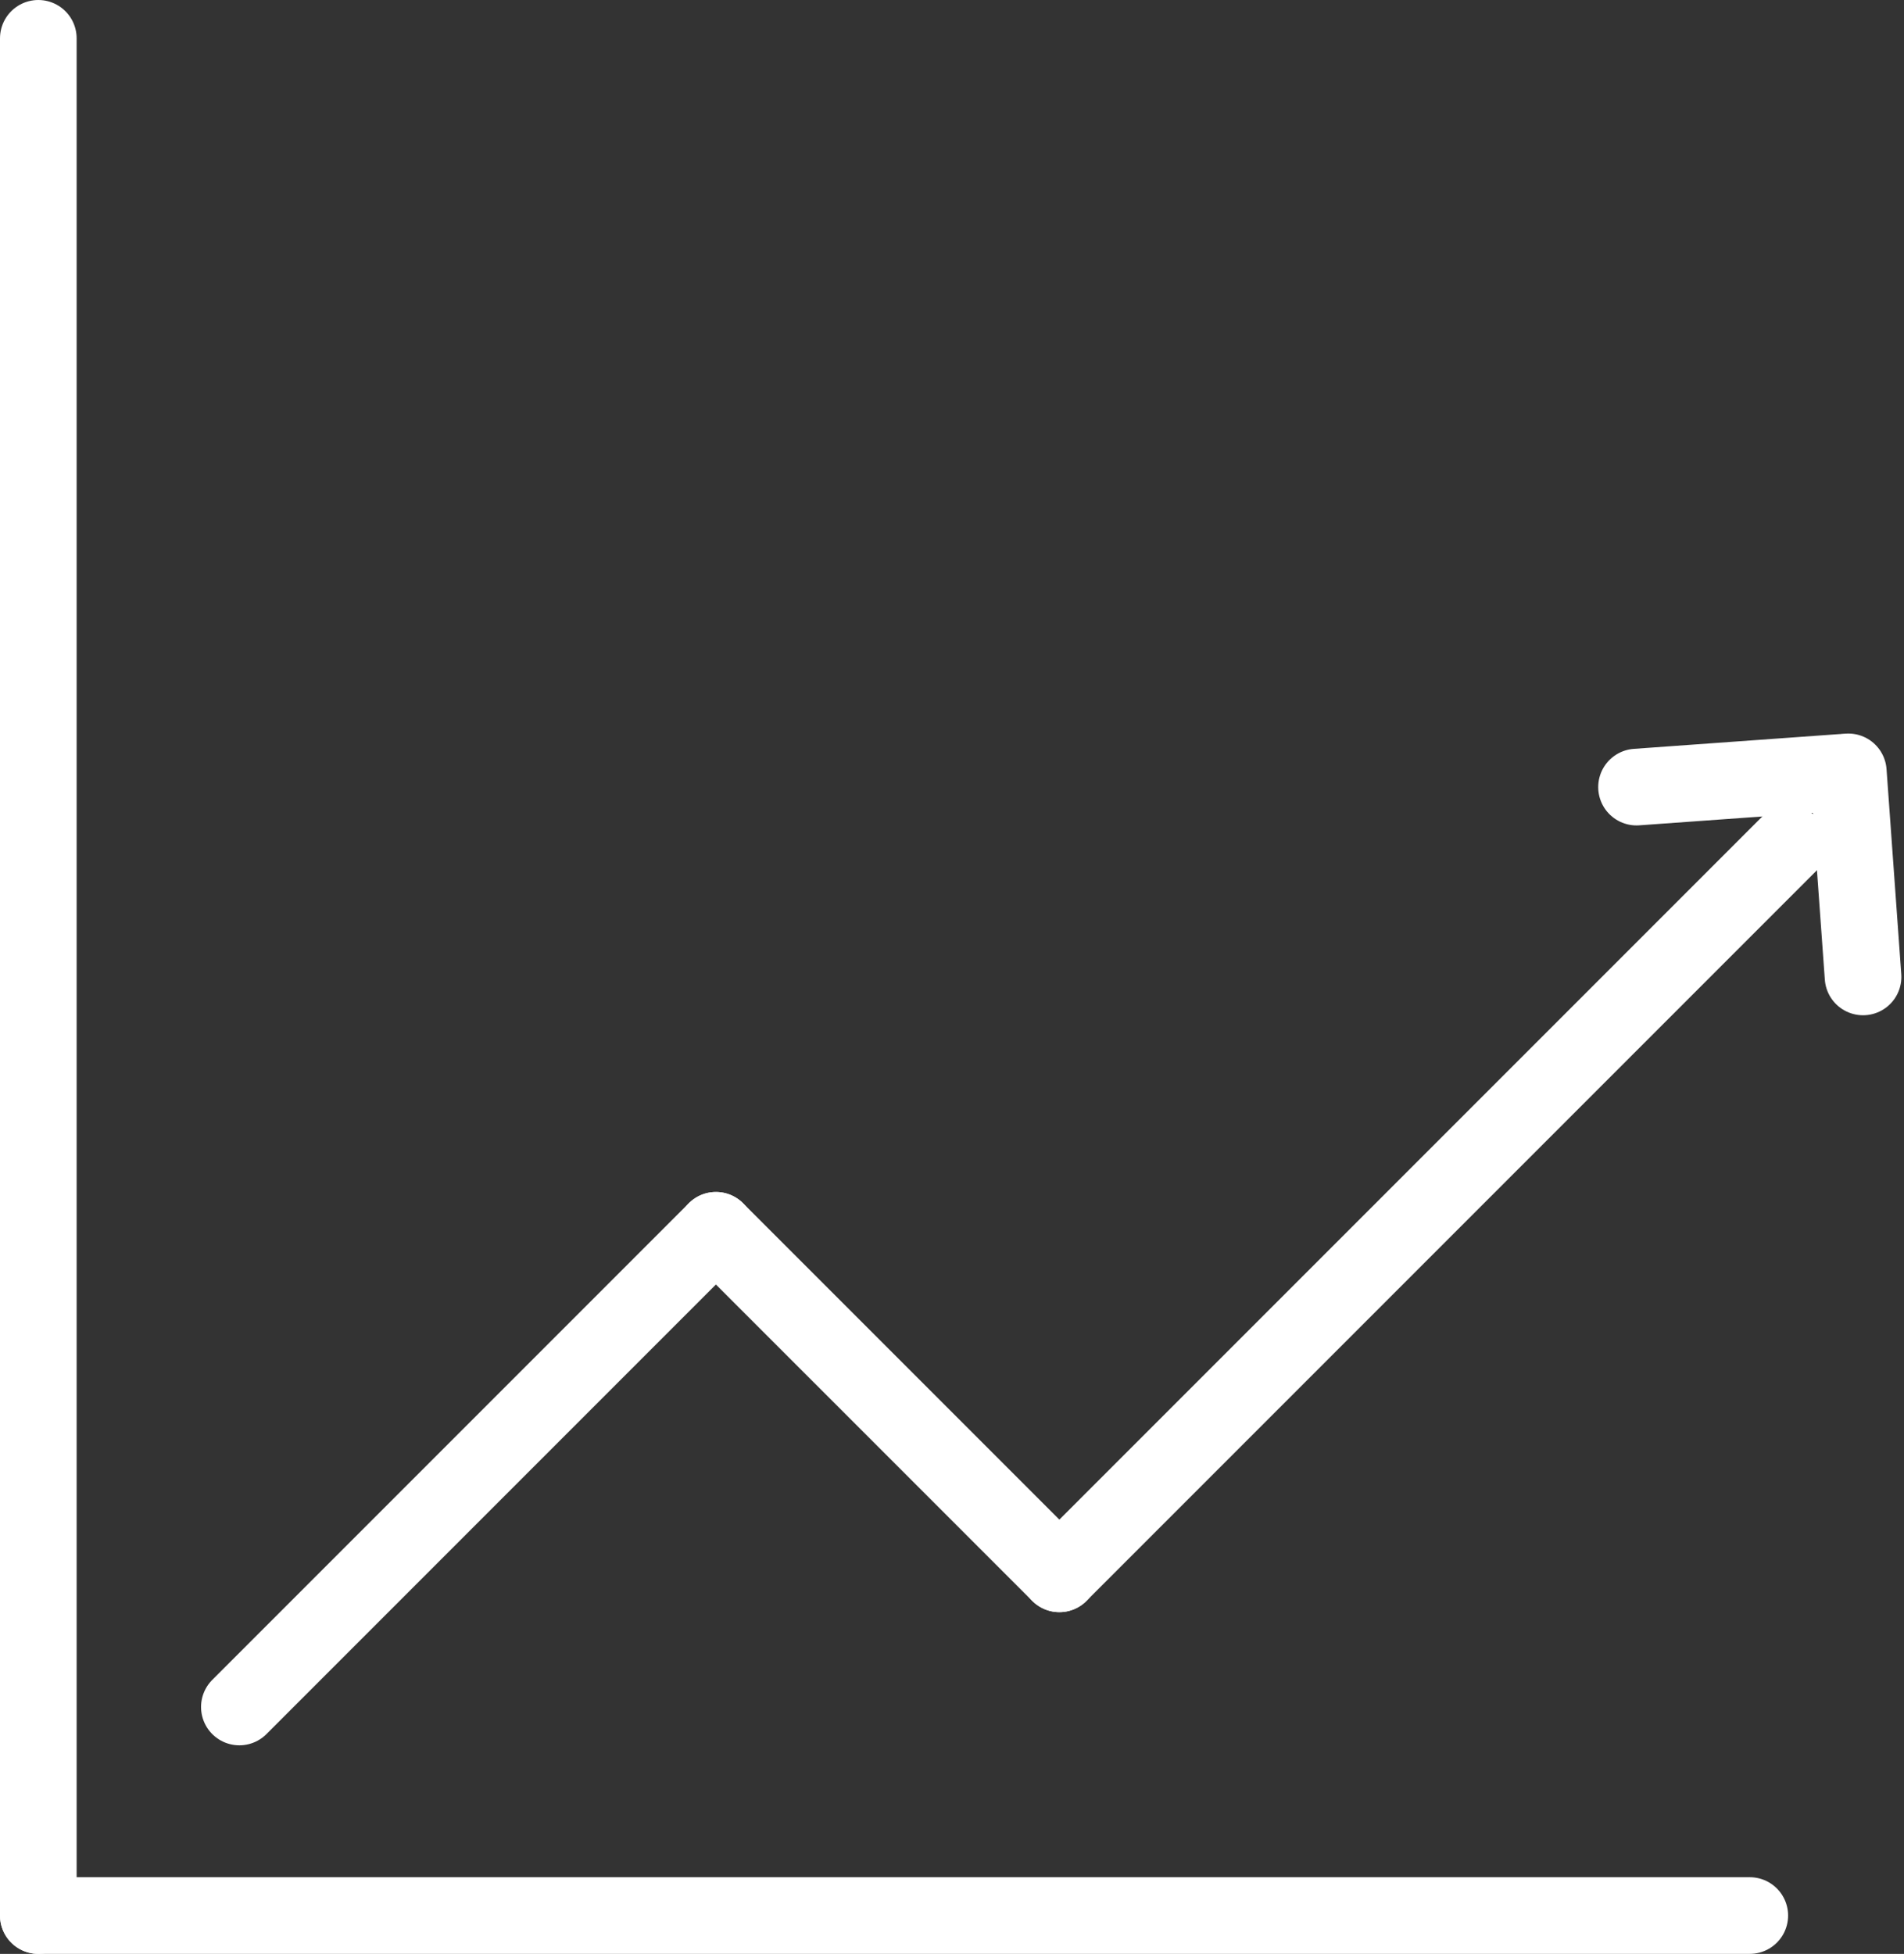
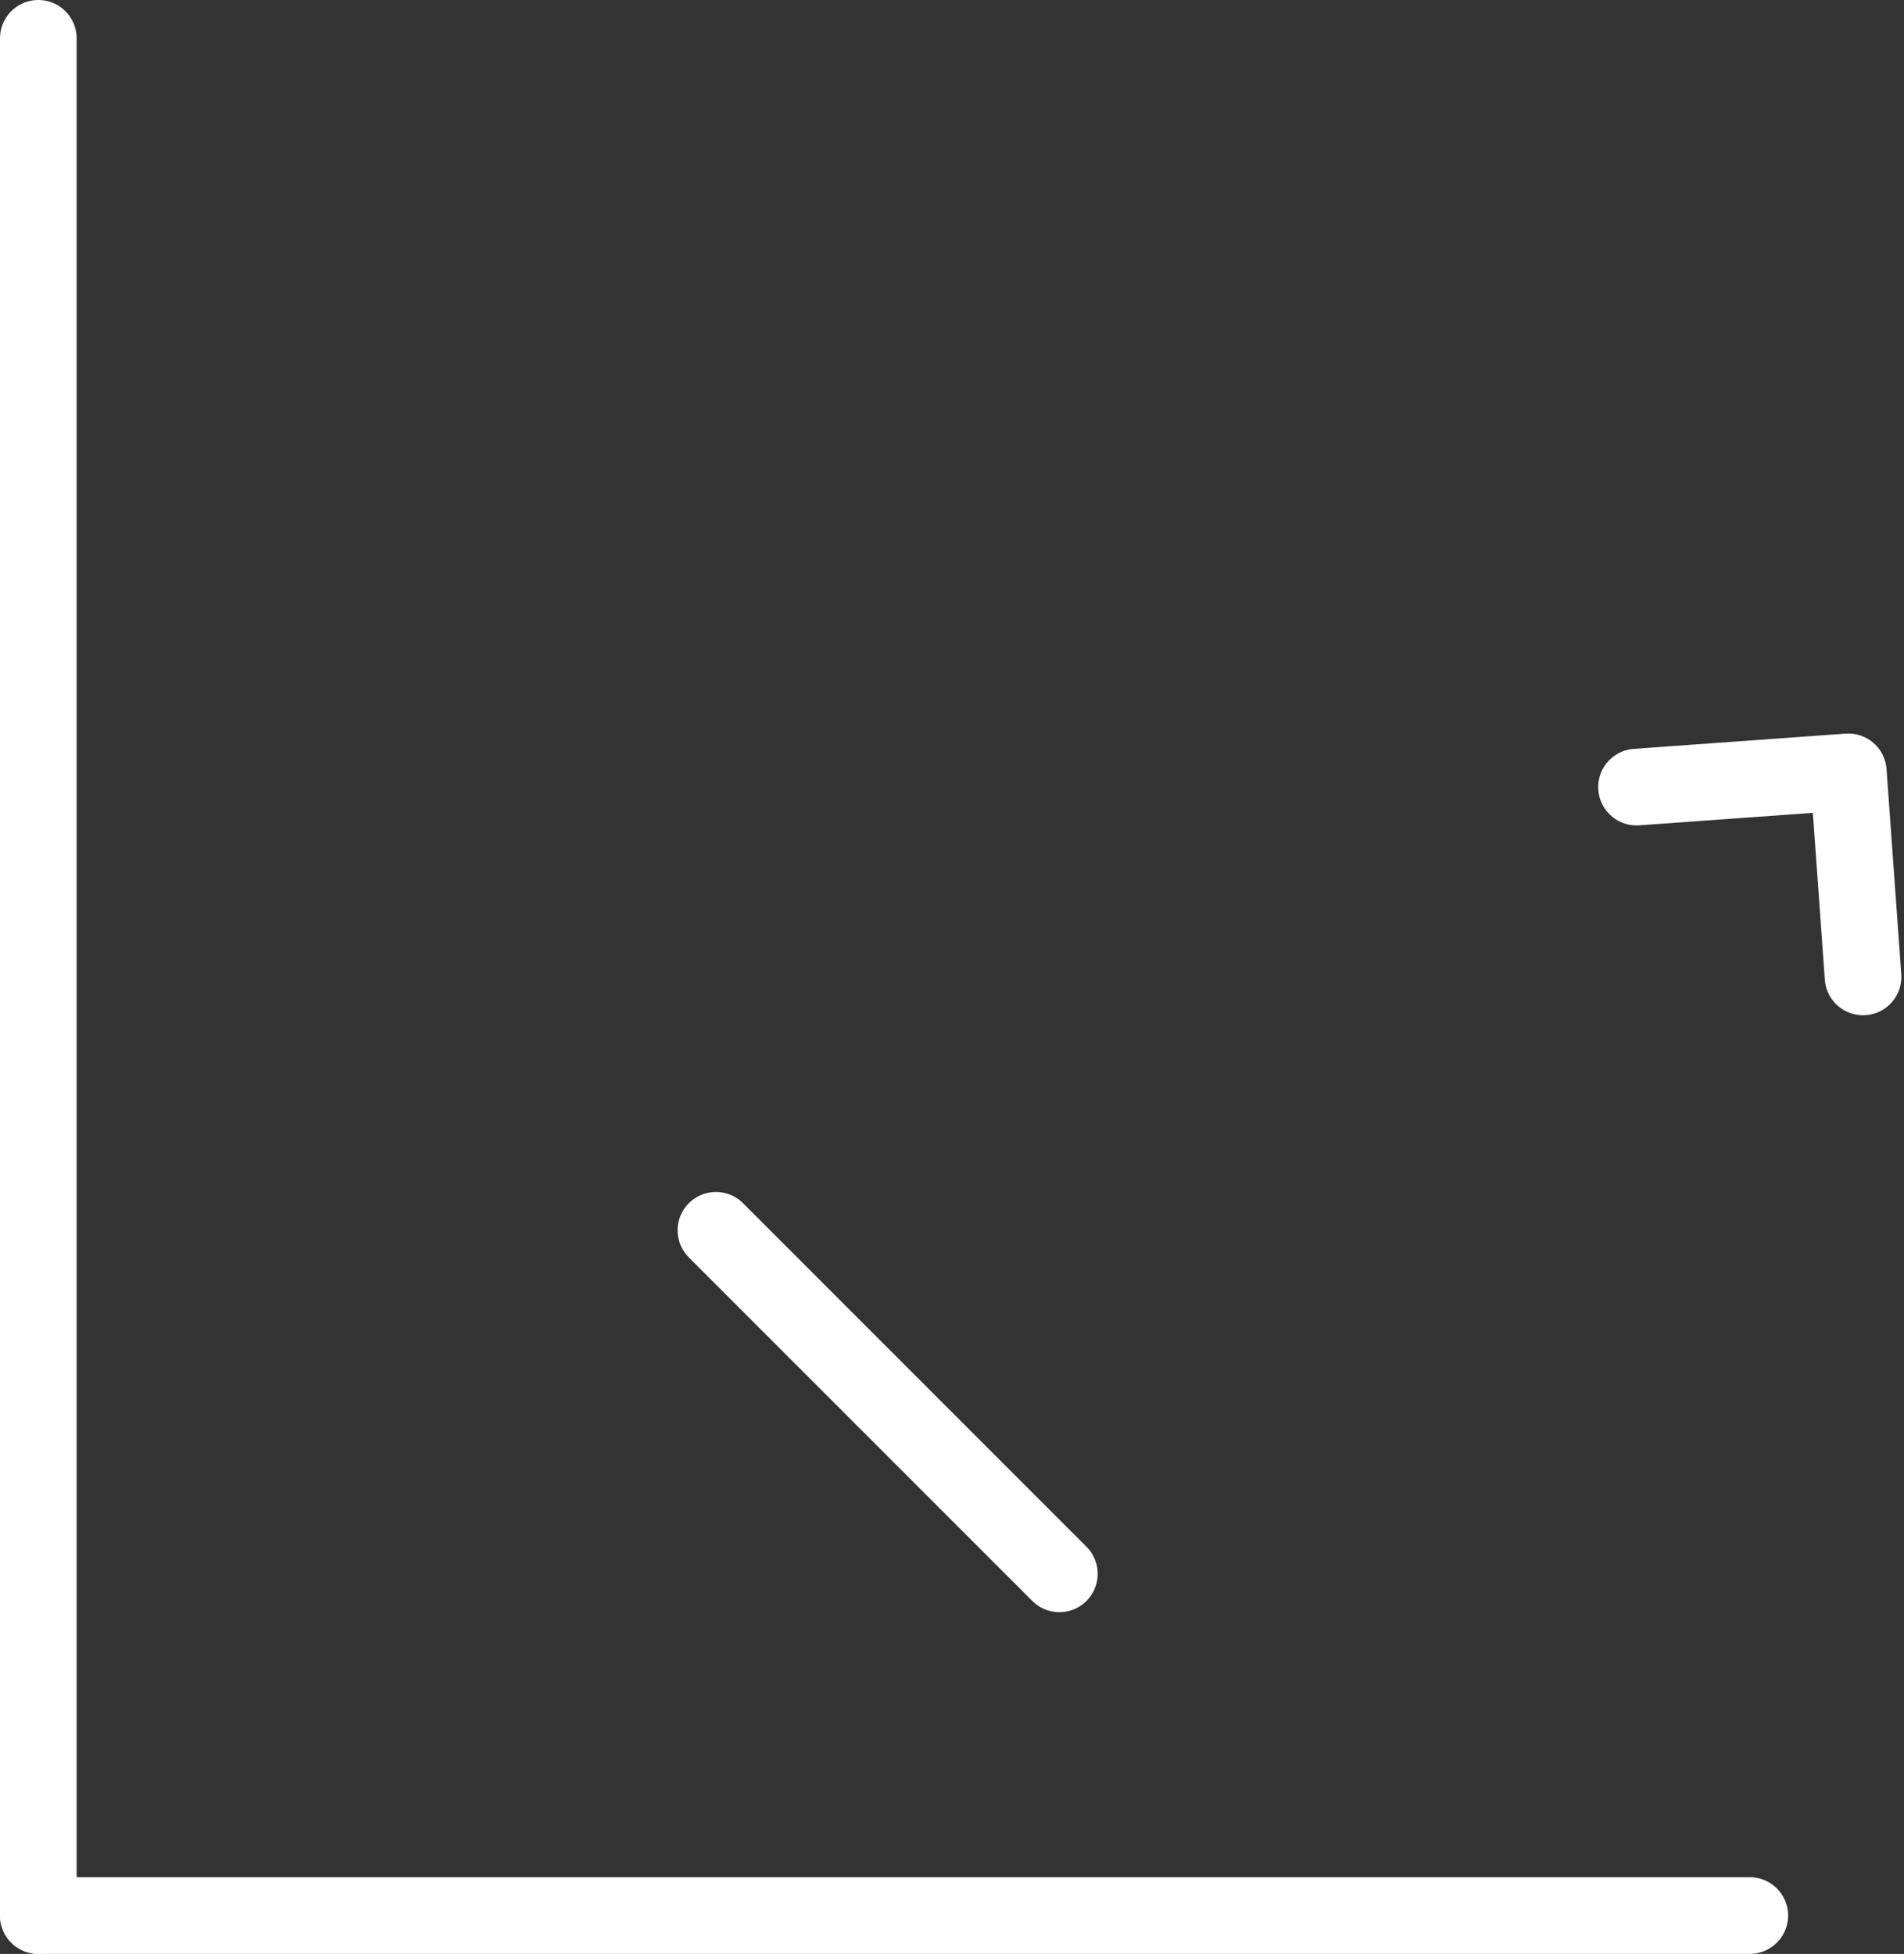
<svg xmlns="http://www.w3.org/2000/svg" width="74.532" height="76.465" viewBox="0 0 74.532 76.465">
  <rect x="0" y="0" width="74.532" height="76.465" fill="#333333" stroke="none" />
  <g id="infografik-icon-section1-sub5" transform="translate(-5190.708 -3054.909)">
    <line id="Linie_940" data-name="Linie 940" y2="73.465" transform="translate(5192.208 3056.409)" fill="none" stroke="#fff" stroke-linecap="round" stroke-linejoin="round" stroke-width="3" />
    <line id="Linie_941" data-name="Linie 941" x2="66.995" transform="translate(5192.208 3129.874)" fill="none" stroke="#fff" stroke-linecap="round" stroke-linejoin="round" stroke-width="3" />
-     <line id="Linie_942" data-name="Linie 942" y1="18.655" x2="18.655" transform="translate(5200.078 3103.057)" fill="none" stroke="#fff" stroke-linecap="round" stroke-linejoin="round" stroke-width="3" />
    <line id="Linie_943" data-name="Linie 943" x2="13.444" y2="13.444" transform="translate(5218.733 3103.057)" fill="none" stroke="#fff" stroke-linecap="round" stroke-linejoin="round" stroke-width="3" />
-     <line id="Linie_944" data-name="Linie 944" y1="28.562" x2="28.562" transform="translate(5232.177 3087.938)" fill="none" stroke="#fff" stroke-linecap="round" stroke-linejoin="round" stroke-width="3" />
    <g id="Gruppe_389" data-name="Gruppe 389">
      <line id="Linie_945" data-name="Linie 945" x1="0.577" y1="8.025" transform="translate(5263.06 3085.116)" fill="none" stroke="#fff" stroke-linecap="round" stroke-linejoin="round" stroke-width="3" />
      <line id="Linie_946" data-name="Linie 946" y1="0.577" x2="8.025" transform="translate(5254.77 3085.135)" fill="none" stroke="#fff" stroke-linecap="round" stroke-linejoin="round" stroke-width="3" />
    </g>
  </g>
</svg>